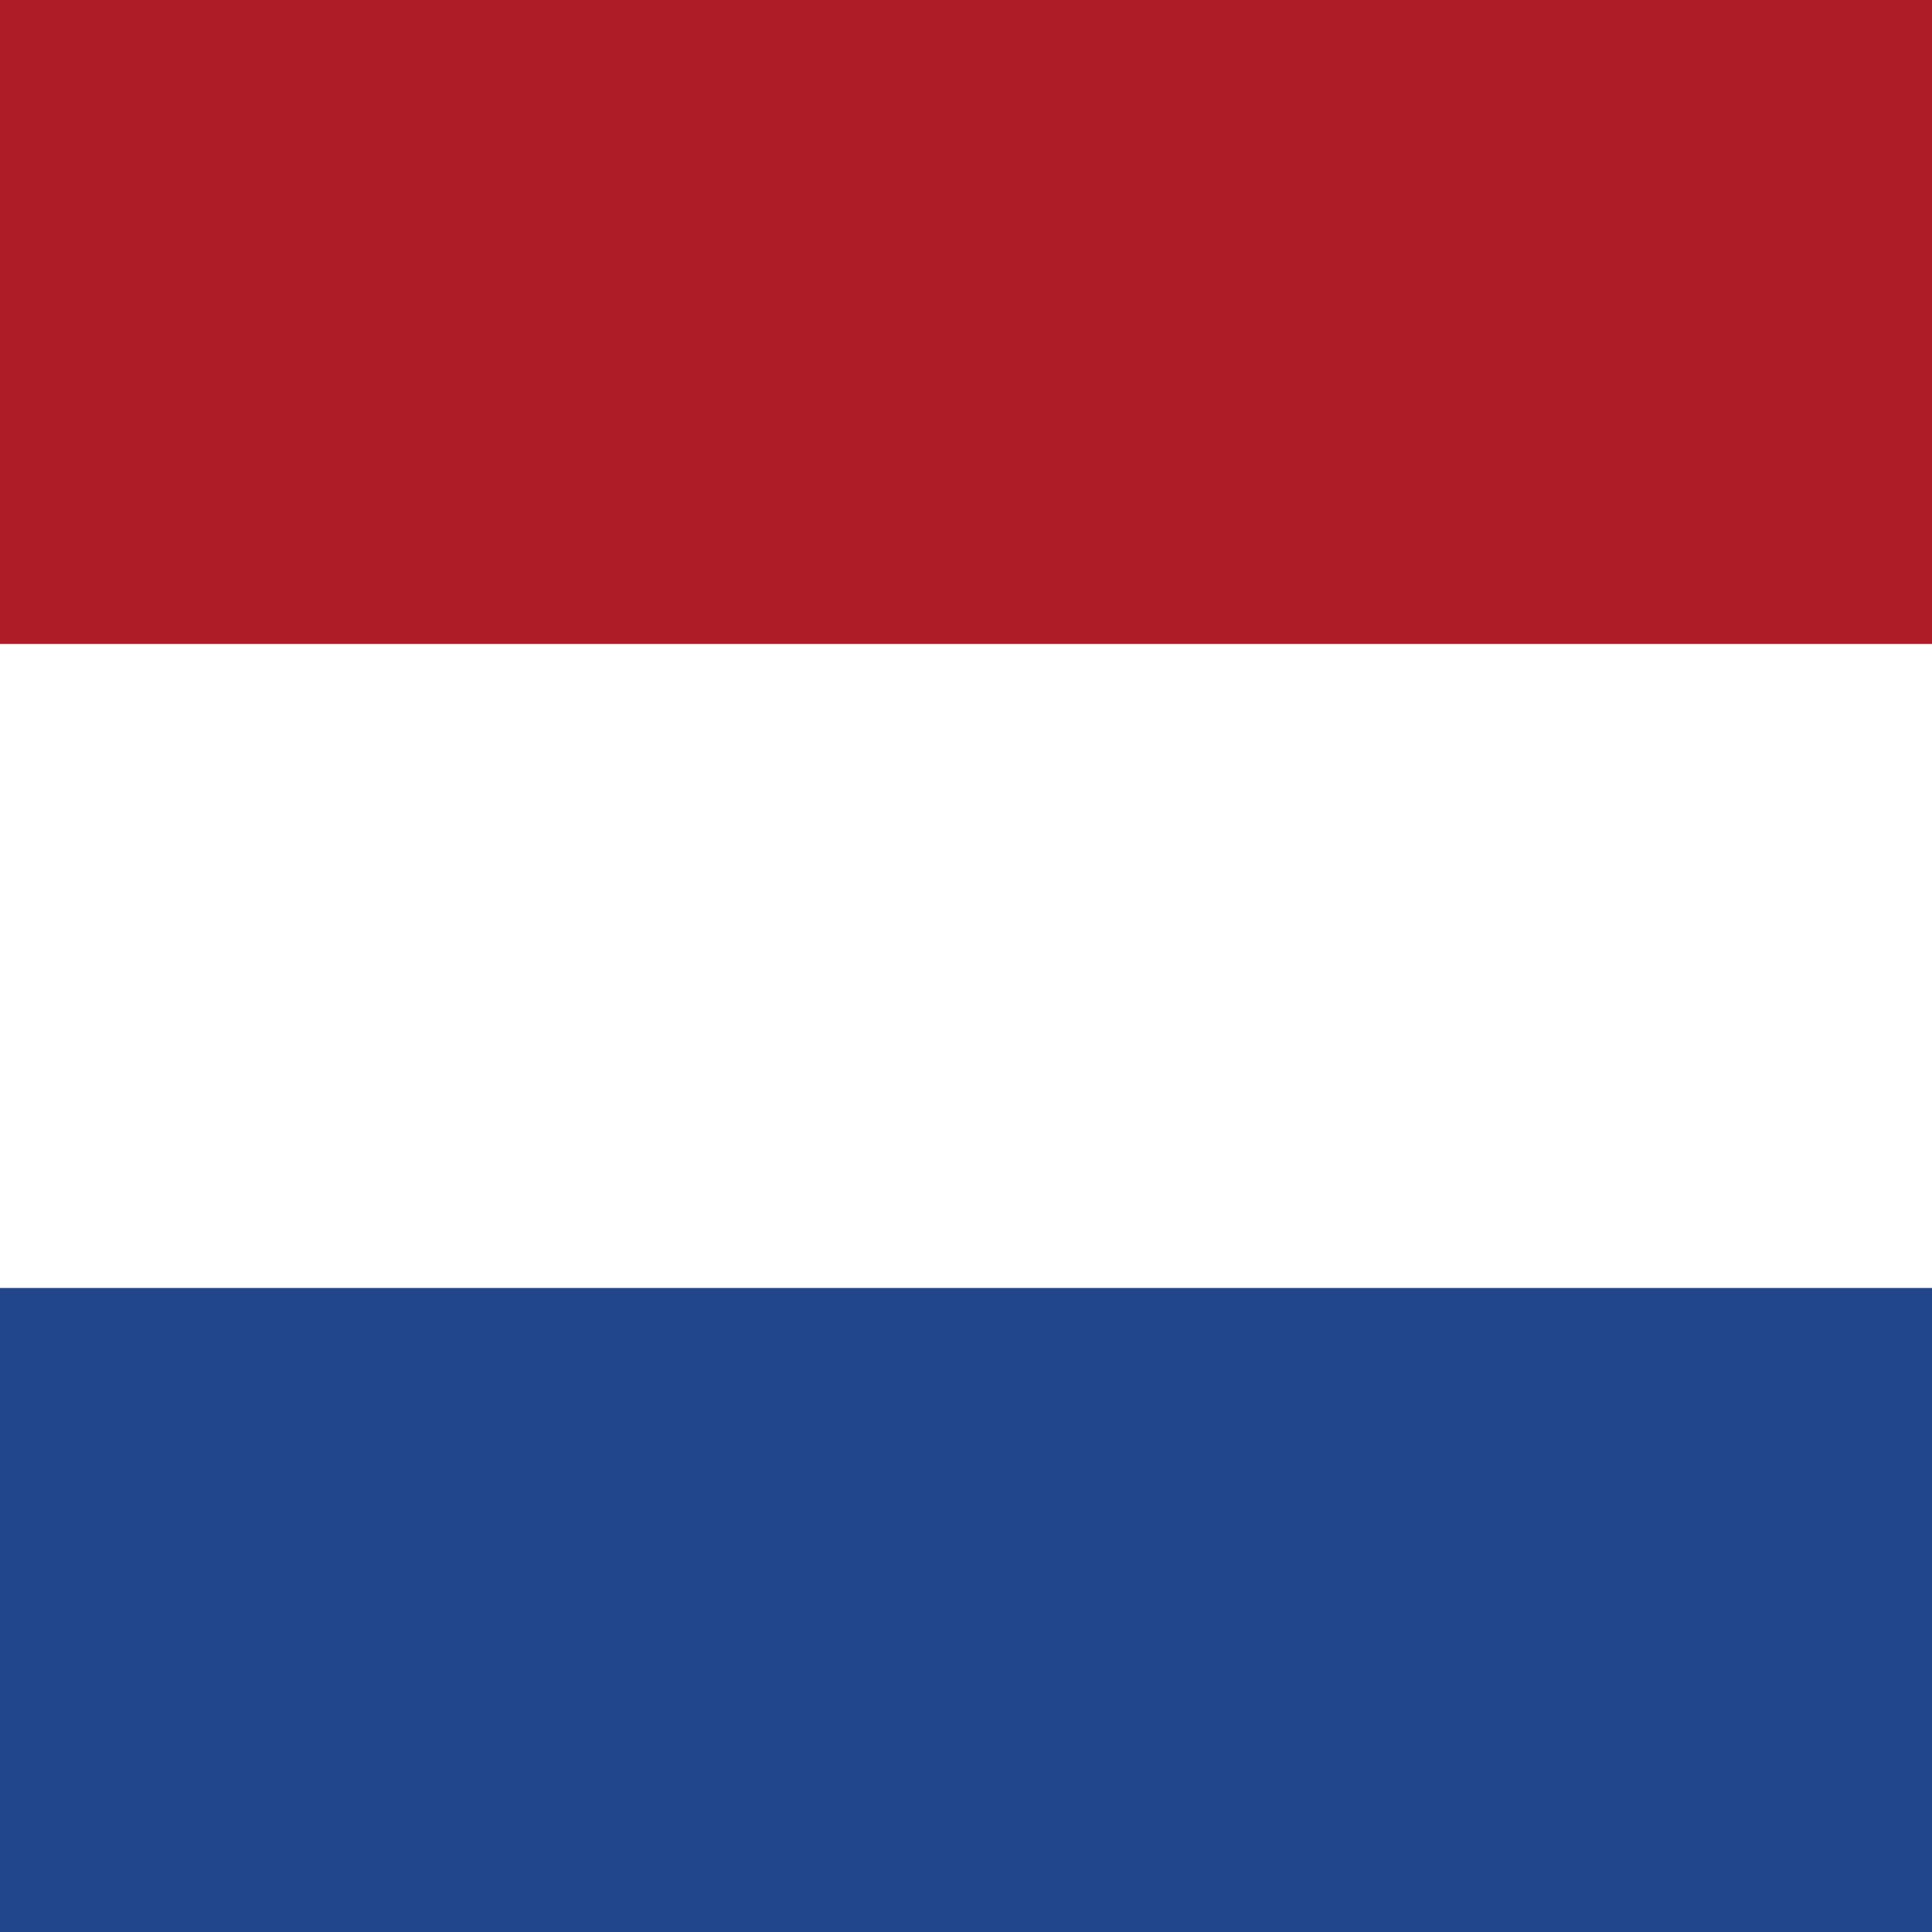
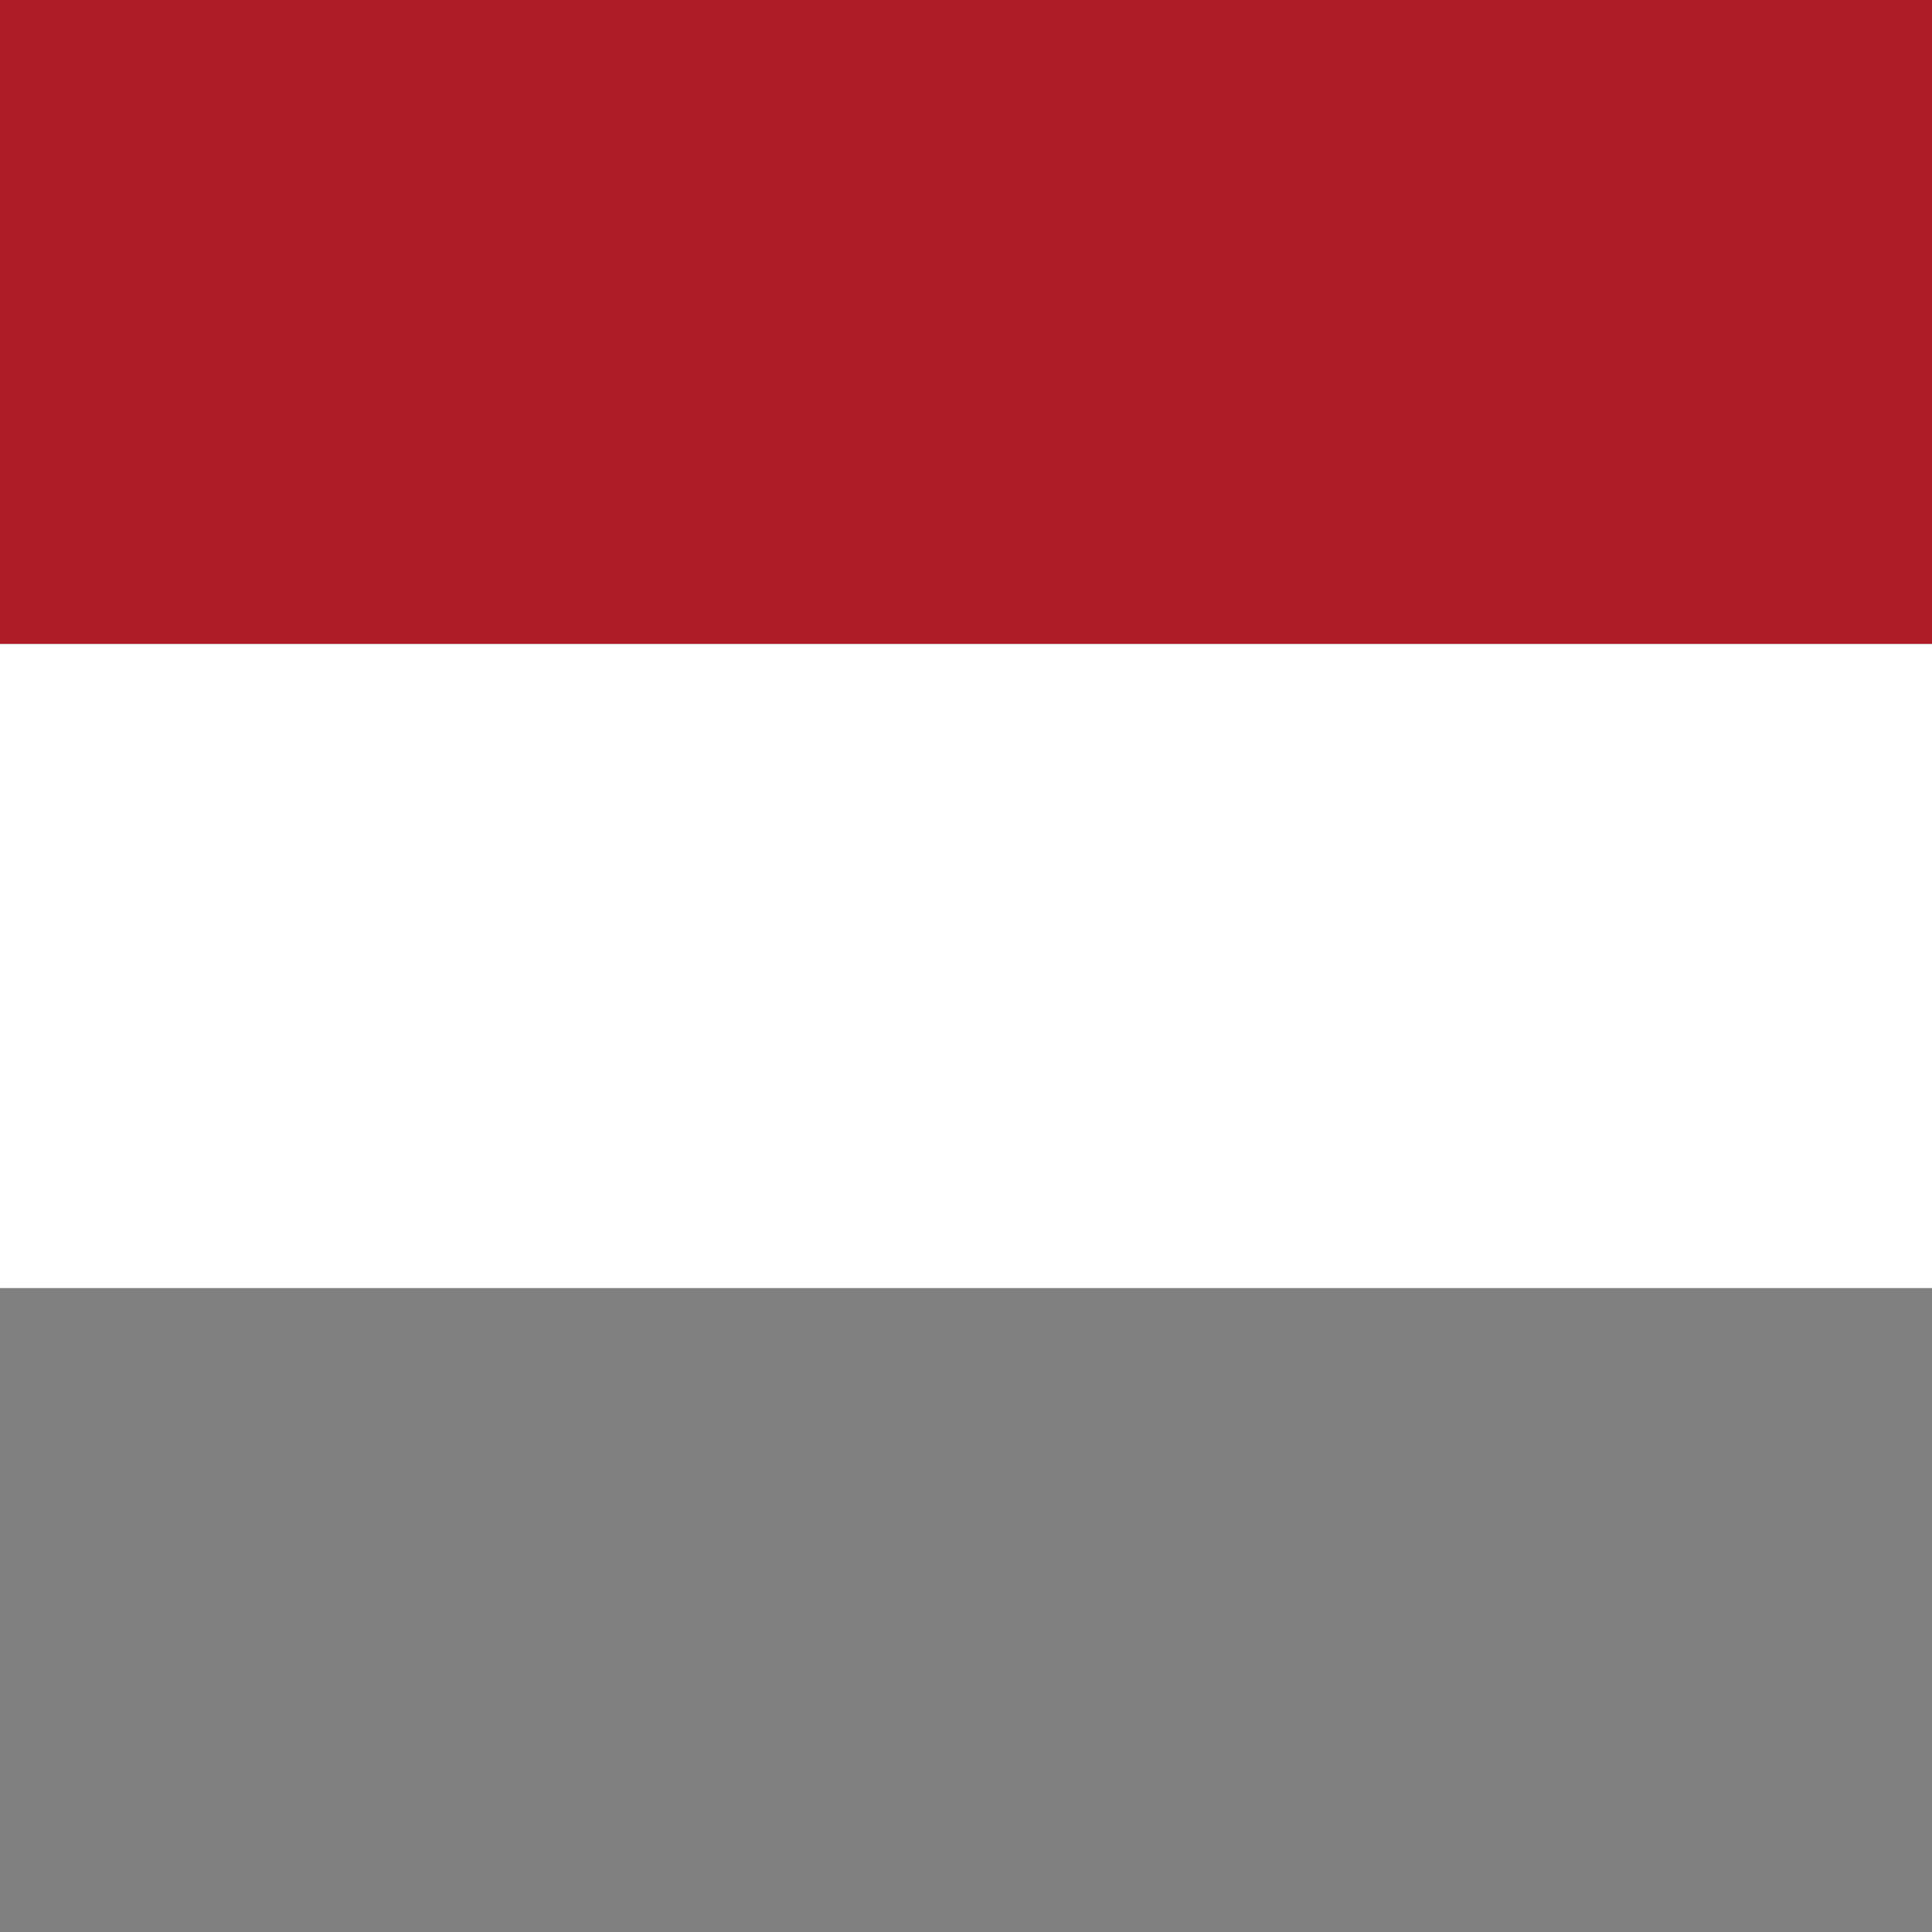
<svg xmlns="http://www.w3.org/2000/svg" width="20" height="20" viewBox="0 0 20 20" fill="none">
  <rect x="0" y="0" width="20" height="20" fill="#808080" stroke="none" />
  <rect width="20" height="6.667" fill="#AE1C28" />
  <rect y="6.667" width="20" height="6.667" fill="white" />
-   <rect y="13.334" width="20" height="6.667" fill="#21468B" />
</svg>